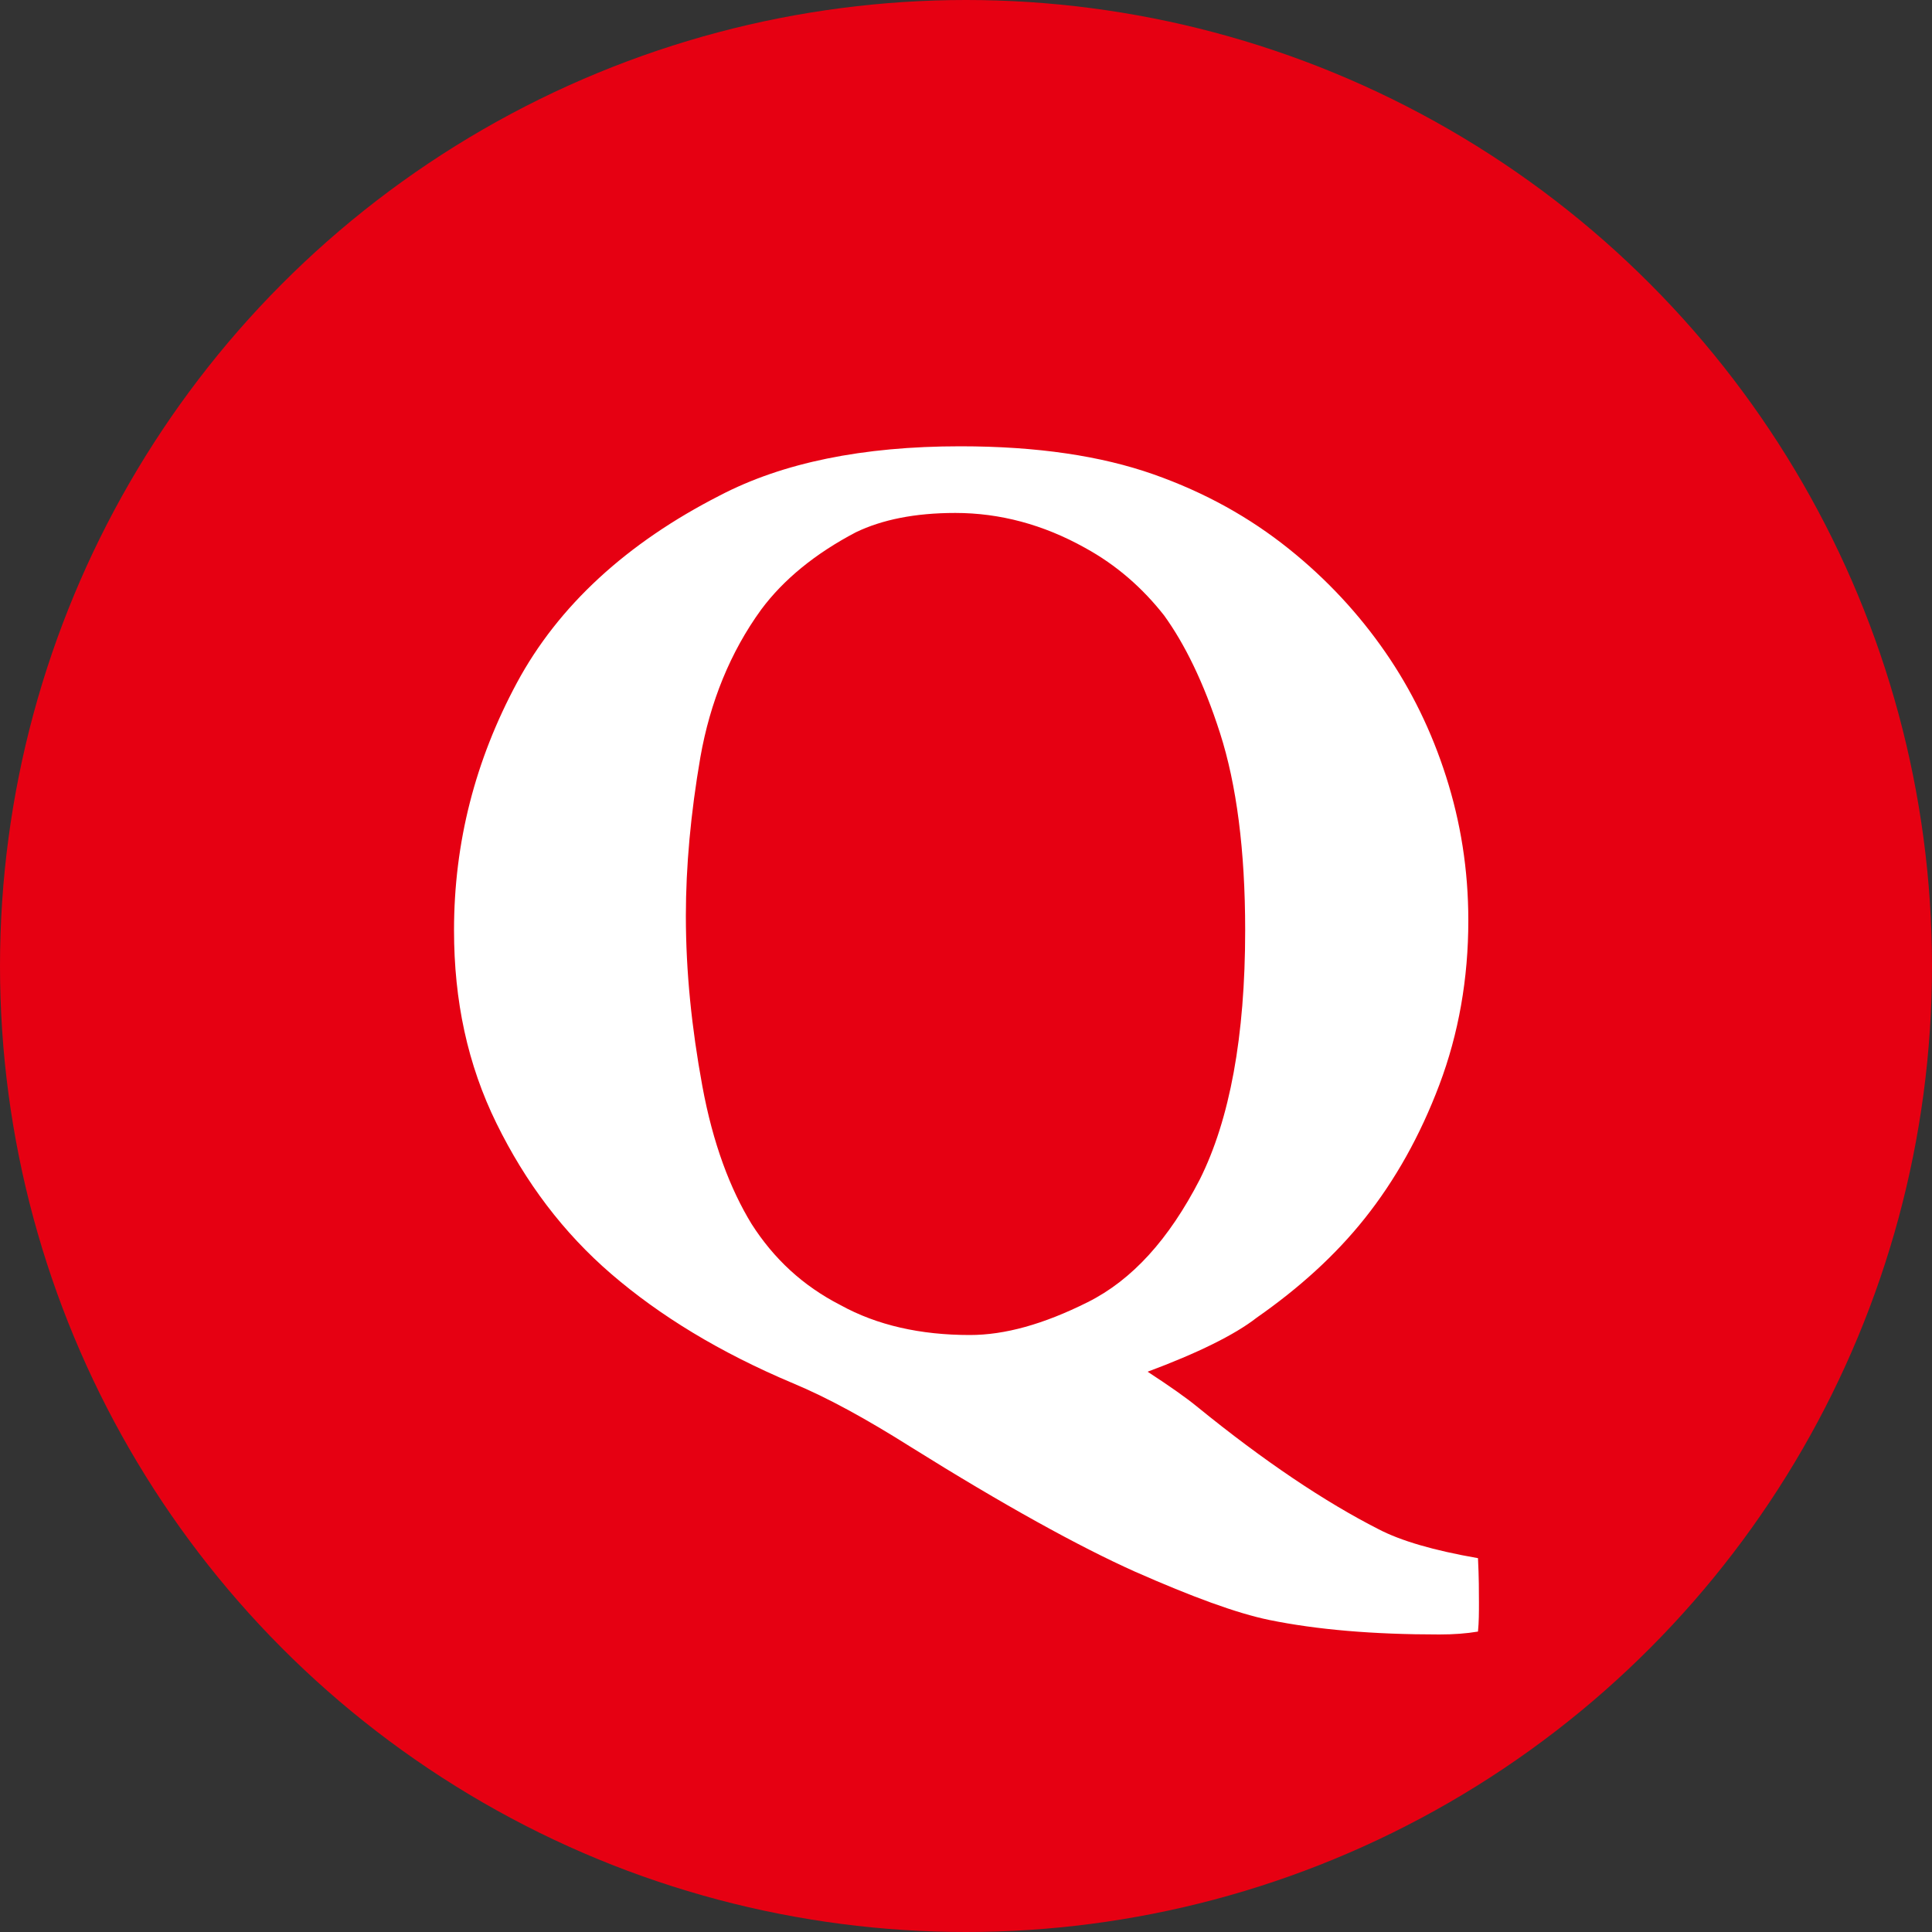
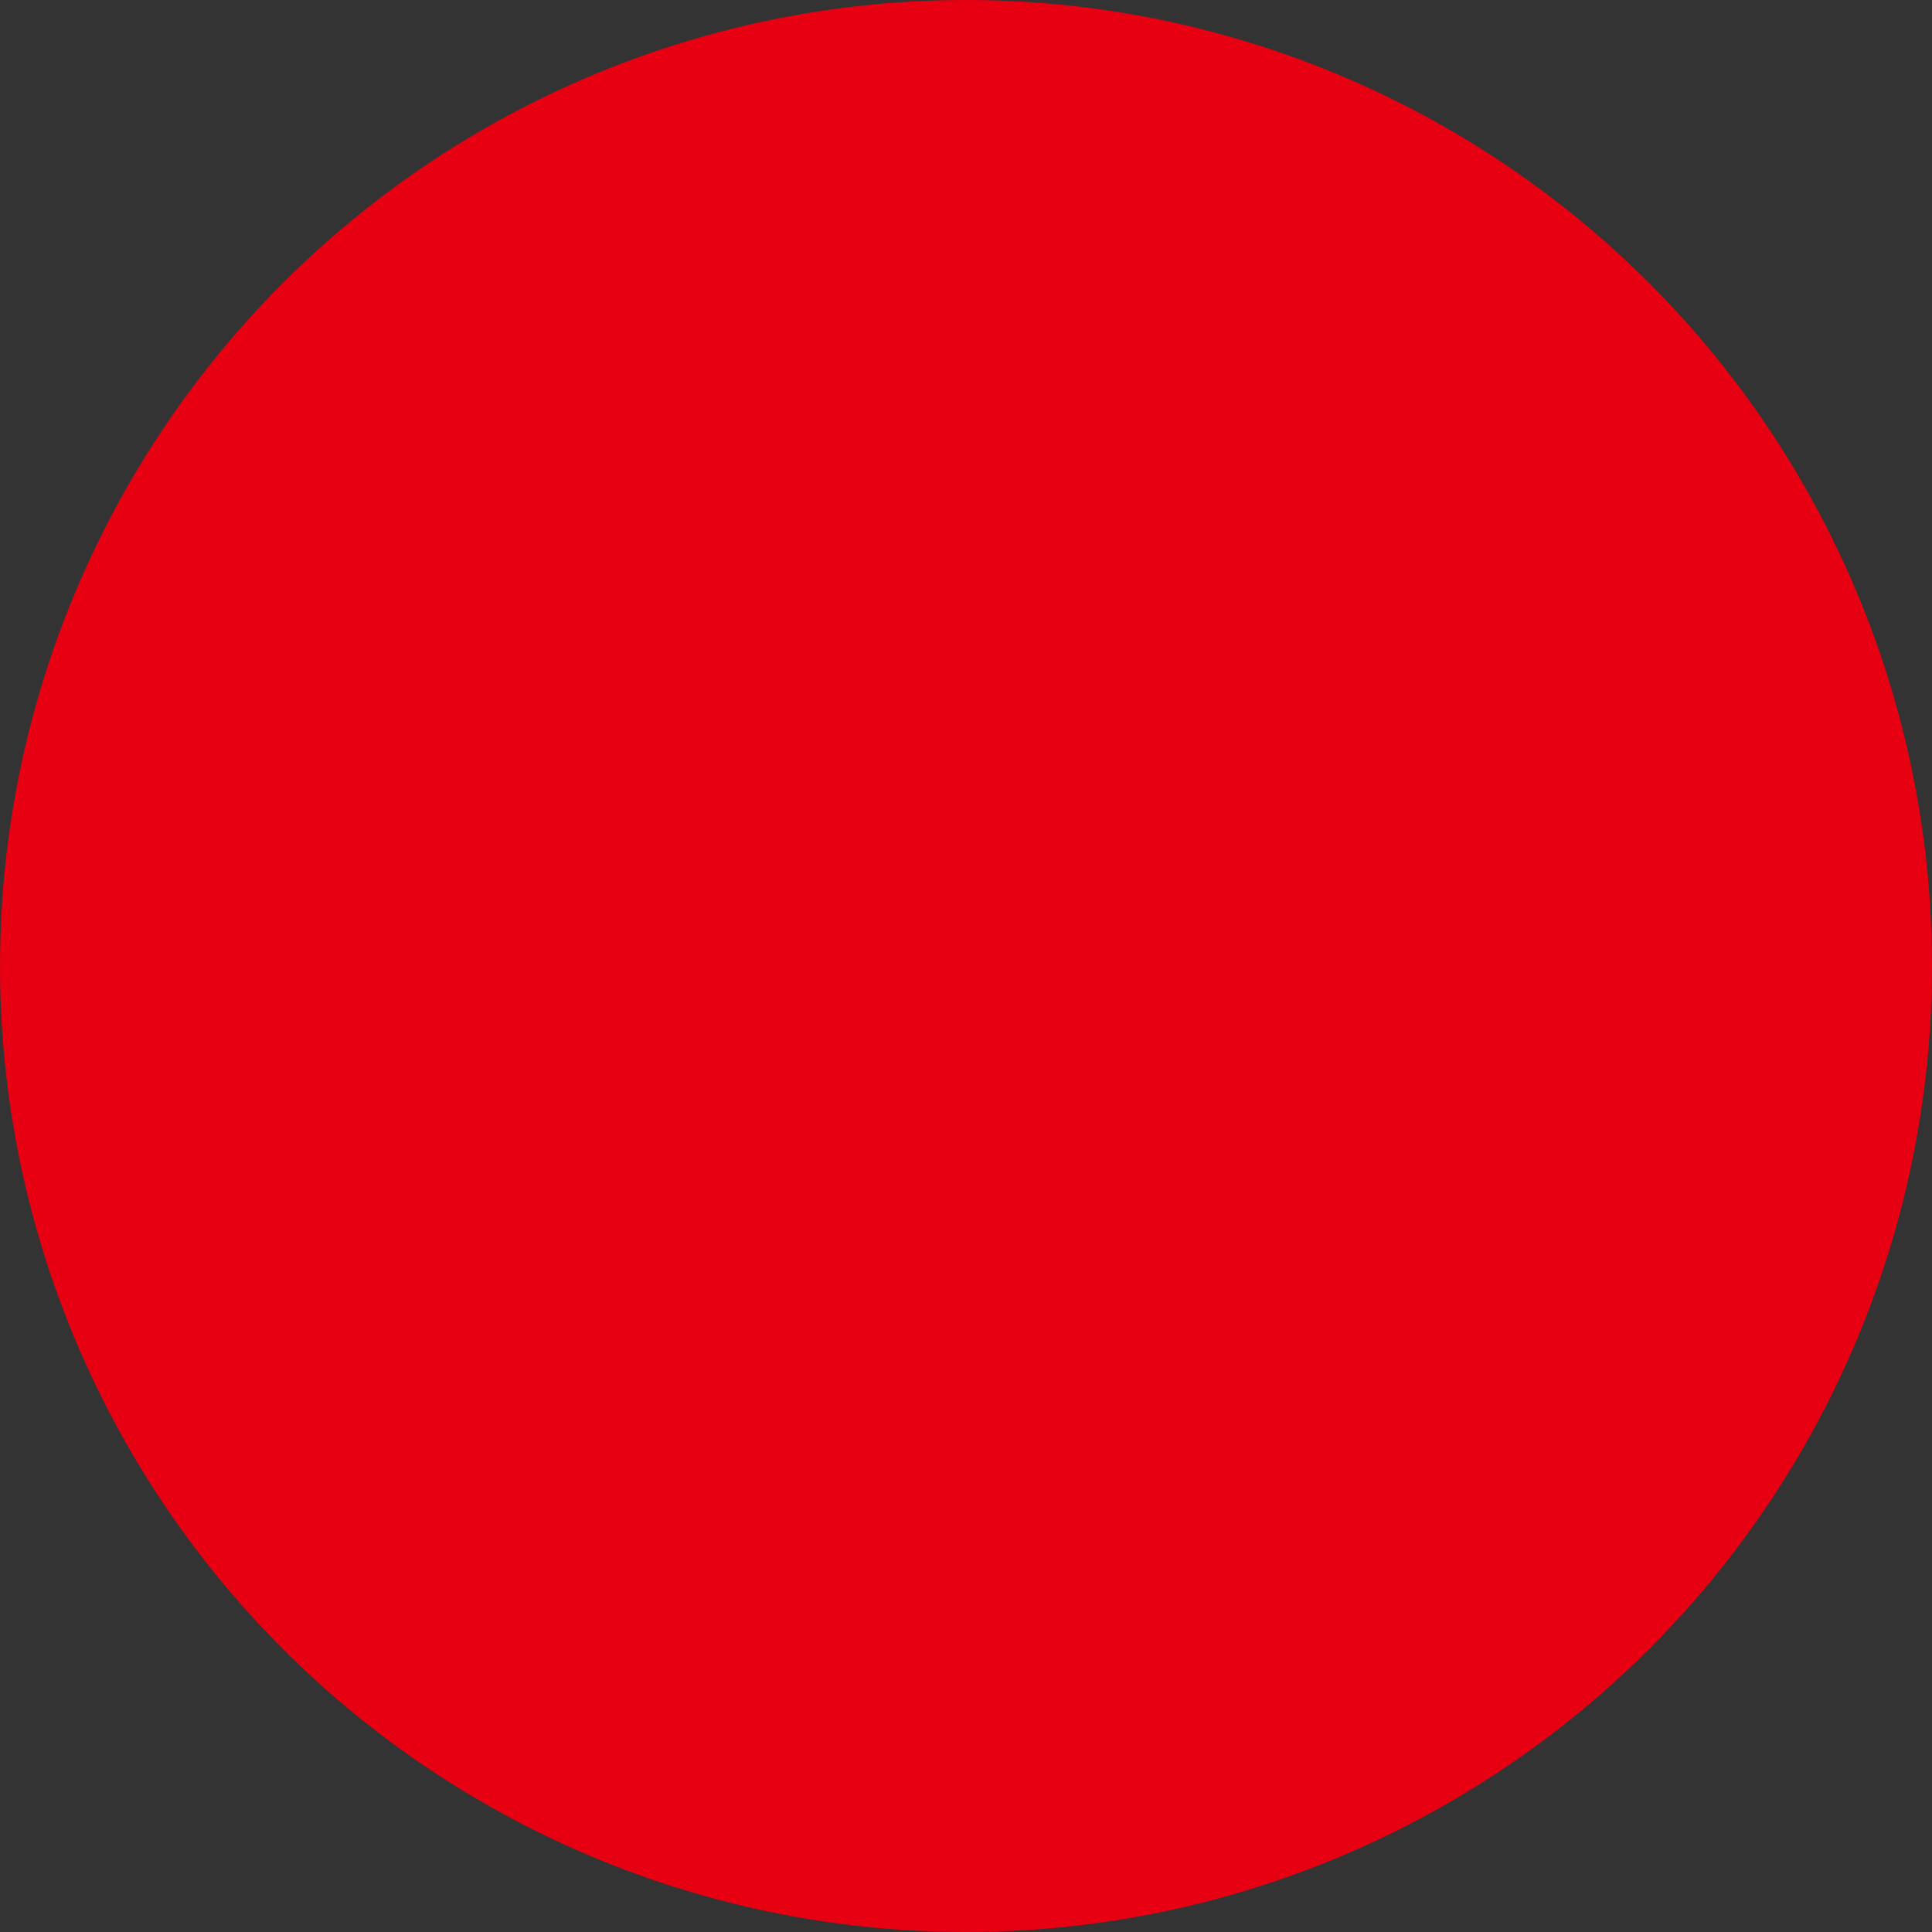
<svg xmlns="http://www.w3.org/2000/svg" version="1.1" id="レイヤー_1" x="0px" y="0px" viewBox="0 0 200 200" style="enable-background:new 0 0 200 200;" xml:space="preserve">
  <rect x="0" y="0" width="200" height="200" fill="#333333" stroke="none" />
  <style type="text/css">
	.st0{fill:#E60012;}
	.st1{fill:#FFFFFF;}
</style>
  <g>
    <circle class="st0" cx="100" cy="100" r="100" />
  </g>
  <g>
-     <path class="st1" d="M118.8,142c2.3,1.5,4,2.7,5.1,3.6c7,5.7,13.3,9.9,18.8,12.7c2.3,1.2,5.7,2.2,10.3,3c0.1,2,0.1,3.5,0.1,4.6   c0,1,0,2-0.1,3c-1.2,0.2-2.5,0.3-4,0.3c-6.9,0-12.7-0.5-17.6-1.5c-3.4-0.7-8-2.4-13.9-5c-5.8-2.6-13.6-6.9-23.2-12.9   c-4.6-2.9-8.6-5.1-12.2-6.6c-7.6-3.2-13.8-7-18.8-11.3c-5-4.3-8.9-9.5-11.9-15.6s-4.4-12.7-4.4-20c0-9.1,2.2-17.6,6.5-25.6   c4.3-8,11.4-14.5,21-19.4c6.5-3.4,14.8-5.1,24.9-5.1c8,0,14.6,1,20,2.9c5.4,1.9,10,4.5,14,7.7s7.3,6.8,10,10.7   c2.7,3.9,4.8,8.2,6.3,12.9c1.5,4.7,2.3,9.6,2.3,14.9c0,6-1,11.7-3,17c-2,5.3-4.6,9.9-7.7,13.8c-3.1,3.9-6.9,7.3-11.2,10.3   C127.8,138.2,123.9,140.1,118.8,142z M100.4,138.2c3.6,0,7.6-1.1,12.2-3.4c4.6-2.3,8.4-6.5,11.6-12.7c3.1-6.2,4.7-14.8,4.7-25.8   c0-8.3-0.9-15.1-2.6-20.4c-1.7-5.3-3.7-9.3-5.8-12.2c-2.2-2.8-4.9-5.2-8.2-7c-4.3-2.4-8.8-3.6-13.4-3.6c-4.2,0-7.6,0.7-10.3,2   c-4.2,2.2-7.5,4.9-9.8,8c-3.2,4.4-5.3,9.6-6.3,15.3c-1,5.8-1.5,11.3-1.5,16.4c0,5.8,0.6,11.6,1.7,17.6c1.1,6,2.9,10.7,5.1,14.3   c2.3,3.6,5.3,6.4,9.2,8.4C90.8,137.2,95.3,138.2,100.4,138.2z" />
-   </g>
+     </g>
  <g>
</g>
  <g>
</g>
  <g>
</g>
  <g>
</g>
  <g>
</g>
  <g>
</g>
  <g>
</g>
  <g>
</g>
  <g>
</g>
  <g>
</g>
  <g>
</g>
  <g>
</g>
  <g>
</g>
  <g>
</g>
  <g>
</g>
</svg>